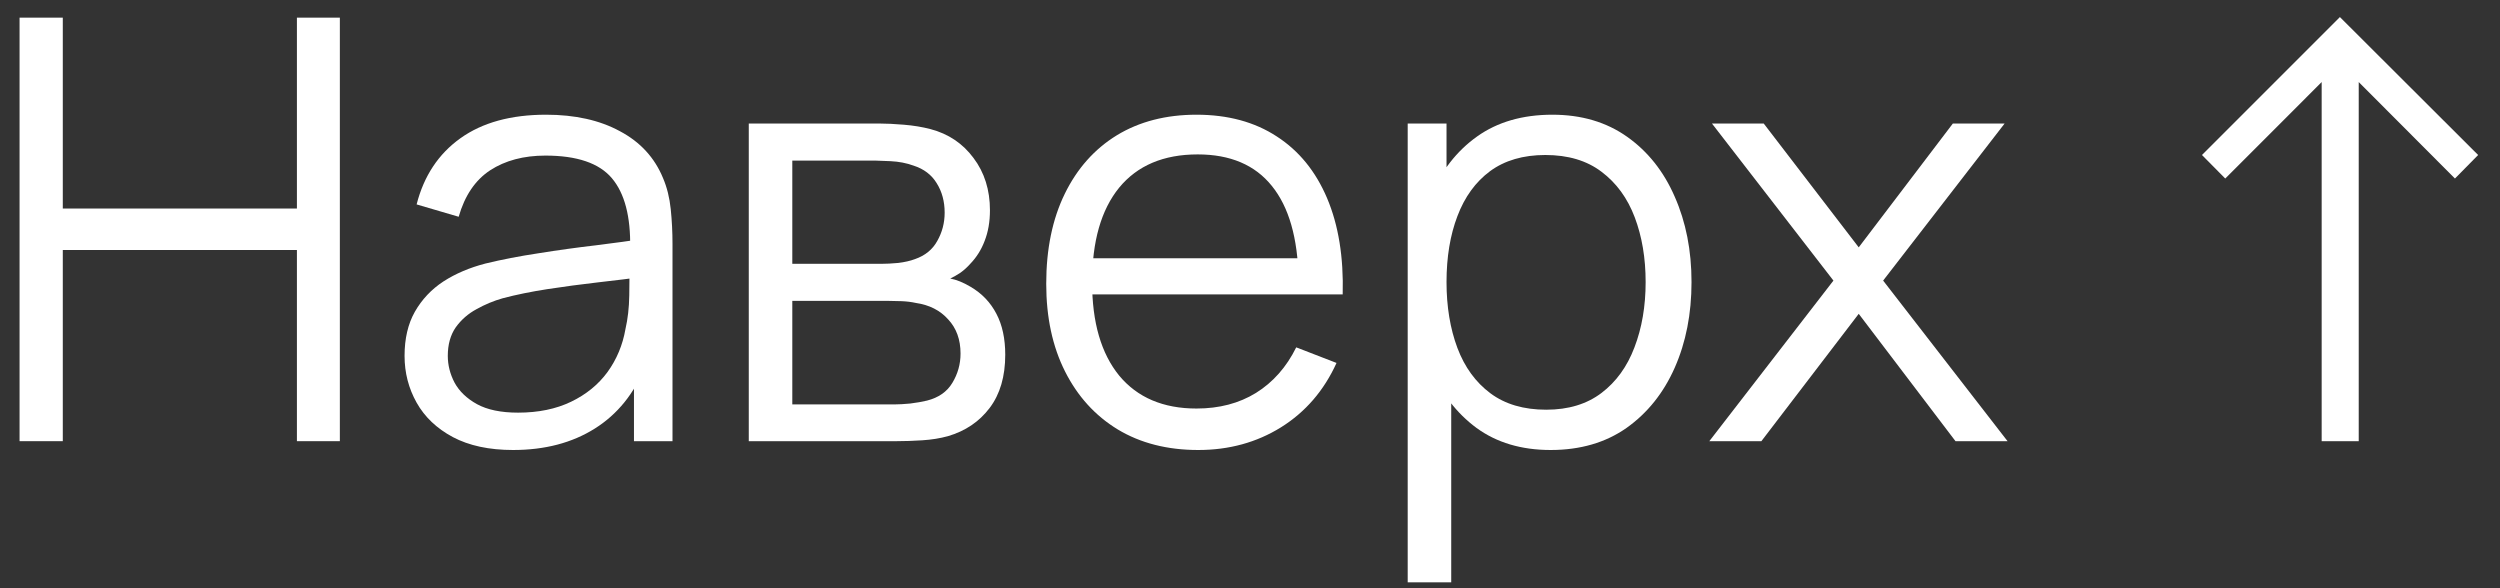
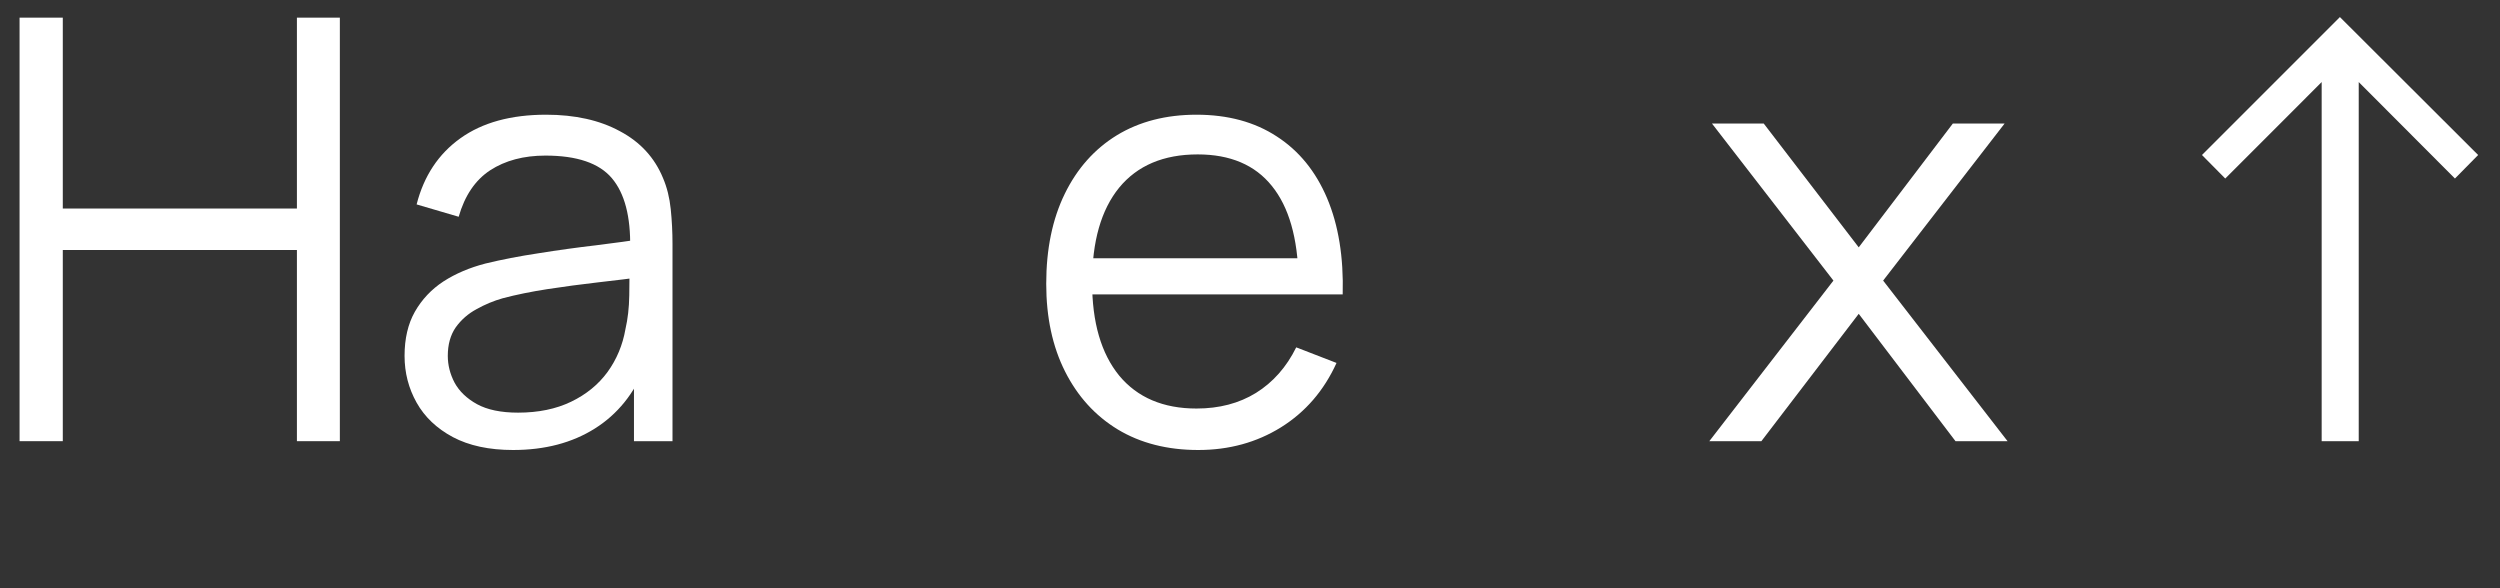
<svg xmlns="http://www.w3.org/2000/svg" width="51" height="12" viewBox="0 0 51 12" fill="none">
  <rect x="0" y="0" width="51" height="12" fill="#333333" stroke="none" />
  <path d="M47.362 9V1.674L45.395 3.642L44.92 3.162L47.734 0.348L50.554 3.162L50.081 3.642L48.118 1.674V9H47.362Z" fill="white" />
  <path d="M34.87 9L37.402 5.724L34.924 2.52H35.98L37.918 5.046L39.838 2.52H40.894L38.416 5.724L40.954 9H39.892L37.918 6.402L35.932 9H34.87Z" fill="white" />
-   <path d="M31.633 9.18C31.037 9.18 30.533 9.03 30.121 8.73C29.709 8.426 29.397 8.016 29.185 7.5C28.973 6.98 28.867 6.398 28.867 5.754C28.867 5.098 28.973 4.514 29.185 4.002C29.401 3.486 29.717 3.08 30.133 2.784C30.549 2.488 31.061 2.34 31.669 2.34C32.261 2.34 32.769 2.49 33.193 2.79C33.617 3.09 33.941 3.498 34.165 4.014C34.393 4.53 34.507 5.11 34.507 5.754C34.507 6.402 34.393 6.984 34.165 7.5C33.937 8.016 33.609 8.426 33.181 8.73C32.753 9.03 32.237 9.18 31.633 9.18ZM28.717 11.88V2.52H29.509V7.398H29.605V11.88H28.717ZM31.543 8.358C31.995 8.358 32.371 8.244 32.671 8.016C32.971 7.788 33.195 7.478 33.343 7.086C33.495 6.69 33.571 6.246 33.571 5.754C33.571 5.266 33.497 4.826 33.349 4.434C33.201 4.042 32.975 3.732 32.671 3.504C32.371 3.276 31.989 3.162 31.525 3.162C31.073 3.162 30.697 3.272 30.397 3.492C30.101 3.712 29.879 4.018 29.731 4.41C29.583 4.798 29.509 5.246 29.509 5.754C29.509 6.254 29.583 6.702 29.731 7.098C29.879 7.49 30.103 7.798 30.403 8.022C30.703 8.246 31.083 8.358 31.543 8.358Z" fill="white" />
  <path d="M24.445 9.18C23.813 9.18 23.265 9.04 22.801 8.76C22.341 8.48 21.983 8.086 21.727 7.578C21.471 7.07 21.343 6.474 21.343 5.79C21.343 5.082 21.469 4.47 21.721 3.954C21.973 3.438 22.327 3.04 22.783 2.76C23.243 2.48 23.785 2.34 24.409 2.34C25.049 2.34 25.595 2.488 26.047 2.784C26.499 3.076 26.841 3.496 27.073 4.044C27.305 4.592 27.411 5.246 27.391 6.006H26.491V5.694C26.475 4.854 26.293 4.22 25.945 3.792C25.601 3.364 25.097 3.15 24.433 3.15C23.737 3.15 23.203 3.376 22.831 3.828C22.463 4.28 22.279 4.924 22.279 5.76C22.279 6.576 22.463 7.21 22.831 7.662C23.203 8.11 23.729 8.334 24.409 8.334C24.873 8.334 25.277 8.228 25.621 8.016C25.969 7.8 26.243 7.49 26.443 7.086L27.265 7.404C27.009 7.968 26.631 8.406 26.131 8.718C25.635 9.026 25.073 9.18 24.445 9.18ZM21.967 6.006V5.268H26.917V6.006H21.967Z" fill="white" />
-   <path d="M15.275 9V2.52H17.945C18.081 2.52 18.245 2.528 18.437 2.544C18.633 2.56 18.815 2.59 18.983 2.634C19.347 2.73 19.639 2.926 19.859 3.222C20.083 3.518 20.195 3.874 20.195 4.29C20.195 4.522 20.159 4.73 20.087 4.914C20.019 5.094 19.921 5.25 19.793 5.382C19.733 5.45 19.667 5.51 19.595 5.562C19.523 5.61 19.453 5.65 19.385 5.682C19.513 5.706 19.651 5.762 19.799 5.85C20.031 5.986 20.207 6.17 20.327 6.402C20.447 6.63 20.507 6.908 20.507 7.236C20.507 7.68 20.401 8.042 20.189 8.322C19.977 8.602 19.693 8.794 19.337 8.898C19.177 8.942 19.003 8.97 18.815 8.982C18.631 8.994 18.457 9 18.293 9H15.275ZM16.163 8.25H18.251C18.335 8.25 18.441 8.244 18.569 8.232C18.697 8.216 18.811 8.196 18.911 8.172C19.147 8.112 19.319 7.992 19.427 7.812C19.539 7.628 19.595 7.428 19.595 7.212C19.595 6.928 19.511 6.696 19.343 6.516C19.179 6.332 18.959 6.22 18.683 6.18C18.591 6.16 18.495 6.148 18.395 6.144C18.295 6.14 18.205 6.138 18.125 6.138H16.163V8.25ZM16.163 5.382H17.975C18.079 5.382 18.195 5.376 18.323 5.364C18.455 5.348 18.569 5.322 18.665 5.286C18.873 5.214 19.025 5.09 19.121 4.914C19.221 4.738 19.271 4.546 19.271 4.338C19.271 4.11 19.217 3.91 19.109 3.738C19.005 3.566 18.847 3.446 18.635 3.378C18.491 3.326 18.335 3.296 18.167 3.288C18.003 3.28 17.899 3.276 17.855 3.276H16.163V5.382Z" fill="white" />
  <path d="M10.467 9.18C9.979 9.18 9.569 9.092 9.237 8.916C8.909 8.74 8.663 8.506 8.499 8.214C8.335 7.922 8.253 7.604 8.253 7.26C8.253 6.908 8.323 6.608 8.463 6.36C8.607 6.108 8.801 5.902 9.045 5.742C9.293 5.582 9.579 5.46 9.903 5.376C10.231 5.296 10.593 5.226 10.989 5.166C11.389 5.102 11.779 5.048 12.159 5.004C12.543 4.956 12.879 4.91 13.167 4.866L12.855 5.058C12.867 4.418 12.743 3.944 12.483 3.636C12.223 3.328 11.771 3.174 11.127 3.174C10.683 3.174 10.307 3.274 9.999 3.474C9.695 3.674 9.481 3.99 9.357 4.422L8.499 4.17C8.647 3.59 8.945 3.14 9.393 2.82C9.841 2.5 10.423 2.34 11.139 2.34C11.731 2.34 12.233 2.452 12.645 2.676C13.061 2.896 13.355 3.216 13.527 3.636C13.607 3.824 13.659 4.034 13.683 4.266C13.707 4.498 13.719 4.734 13.719 4.974V9H12.933V7.374L13.161 7.47C12.941 8.026 12.599 8.45 12.135 8.742C11.671 9.034 11.115 9.18 10.467 9.18ZM10.569 8.418C10.981 8.418 11.341 8.344 11.649 8.196C11.957 8.048 12.205 7.846 12.393 7.59C12.581 7.33 12.703 7.038 12.759 6.714C12.807 6.506 12.833 6.278 12.837 6.03C12.841 5.778 12.843 5.59 12.843 5.466L13.179 5.64C12.879 5.68 12.553 5.72 12.201 5.76C11.853 5.8 11.509 5.846 11.169 5.898C10.833 5.95 10.529 6.012 10.257 6.084C10.073 6.136 9.895 6.21 9.723 6.306C9.551 6.398 9.409 6.522 9.297 6.678C9.189 6.834 9.135 7.028 9.135 7.26C9.135 7.448 9.181 7.63 9.273 7.806C9.369 7.982 9.521 8.128 9.729 8.244C9.941 8.36 10.221 8.418 10.569 8.418Z" fill="white" />
  <path d="M0.399 9V0.36H1.281V4.254H6.057V0.36H6.933V9H6.057V5.1H1.281V9H0.399Z" fill="white" />
</svg>